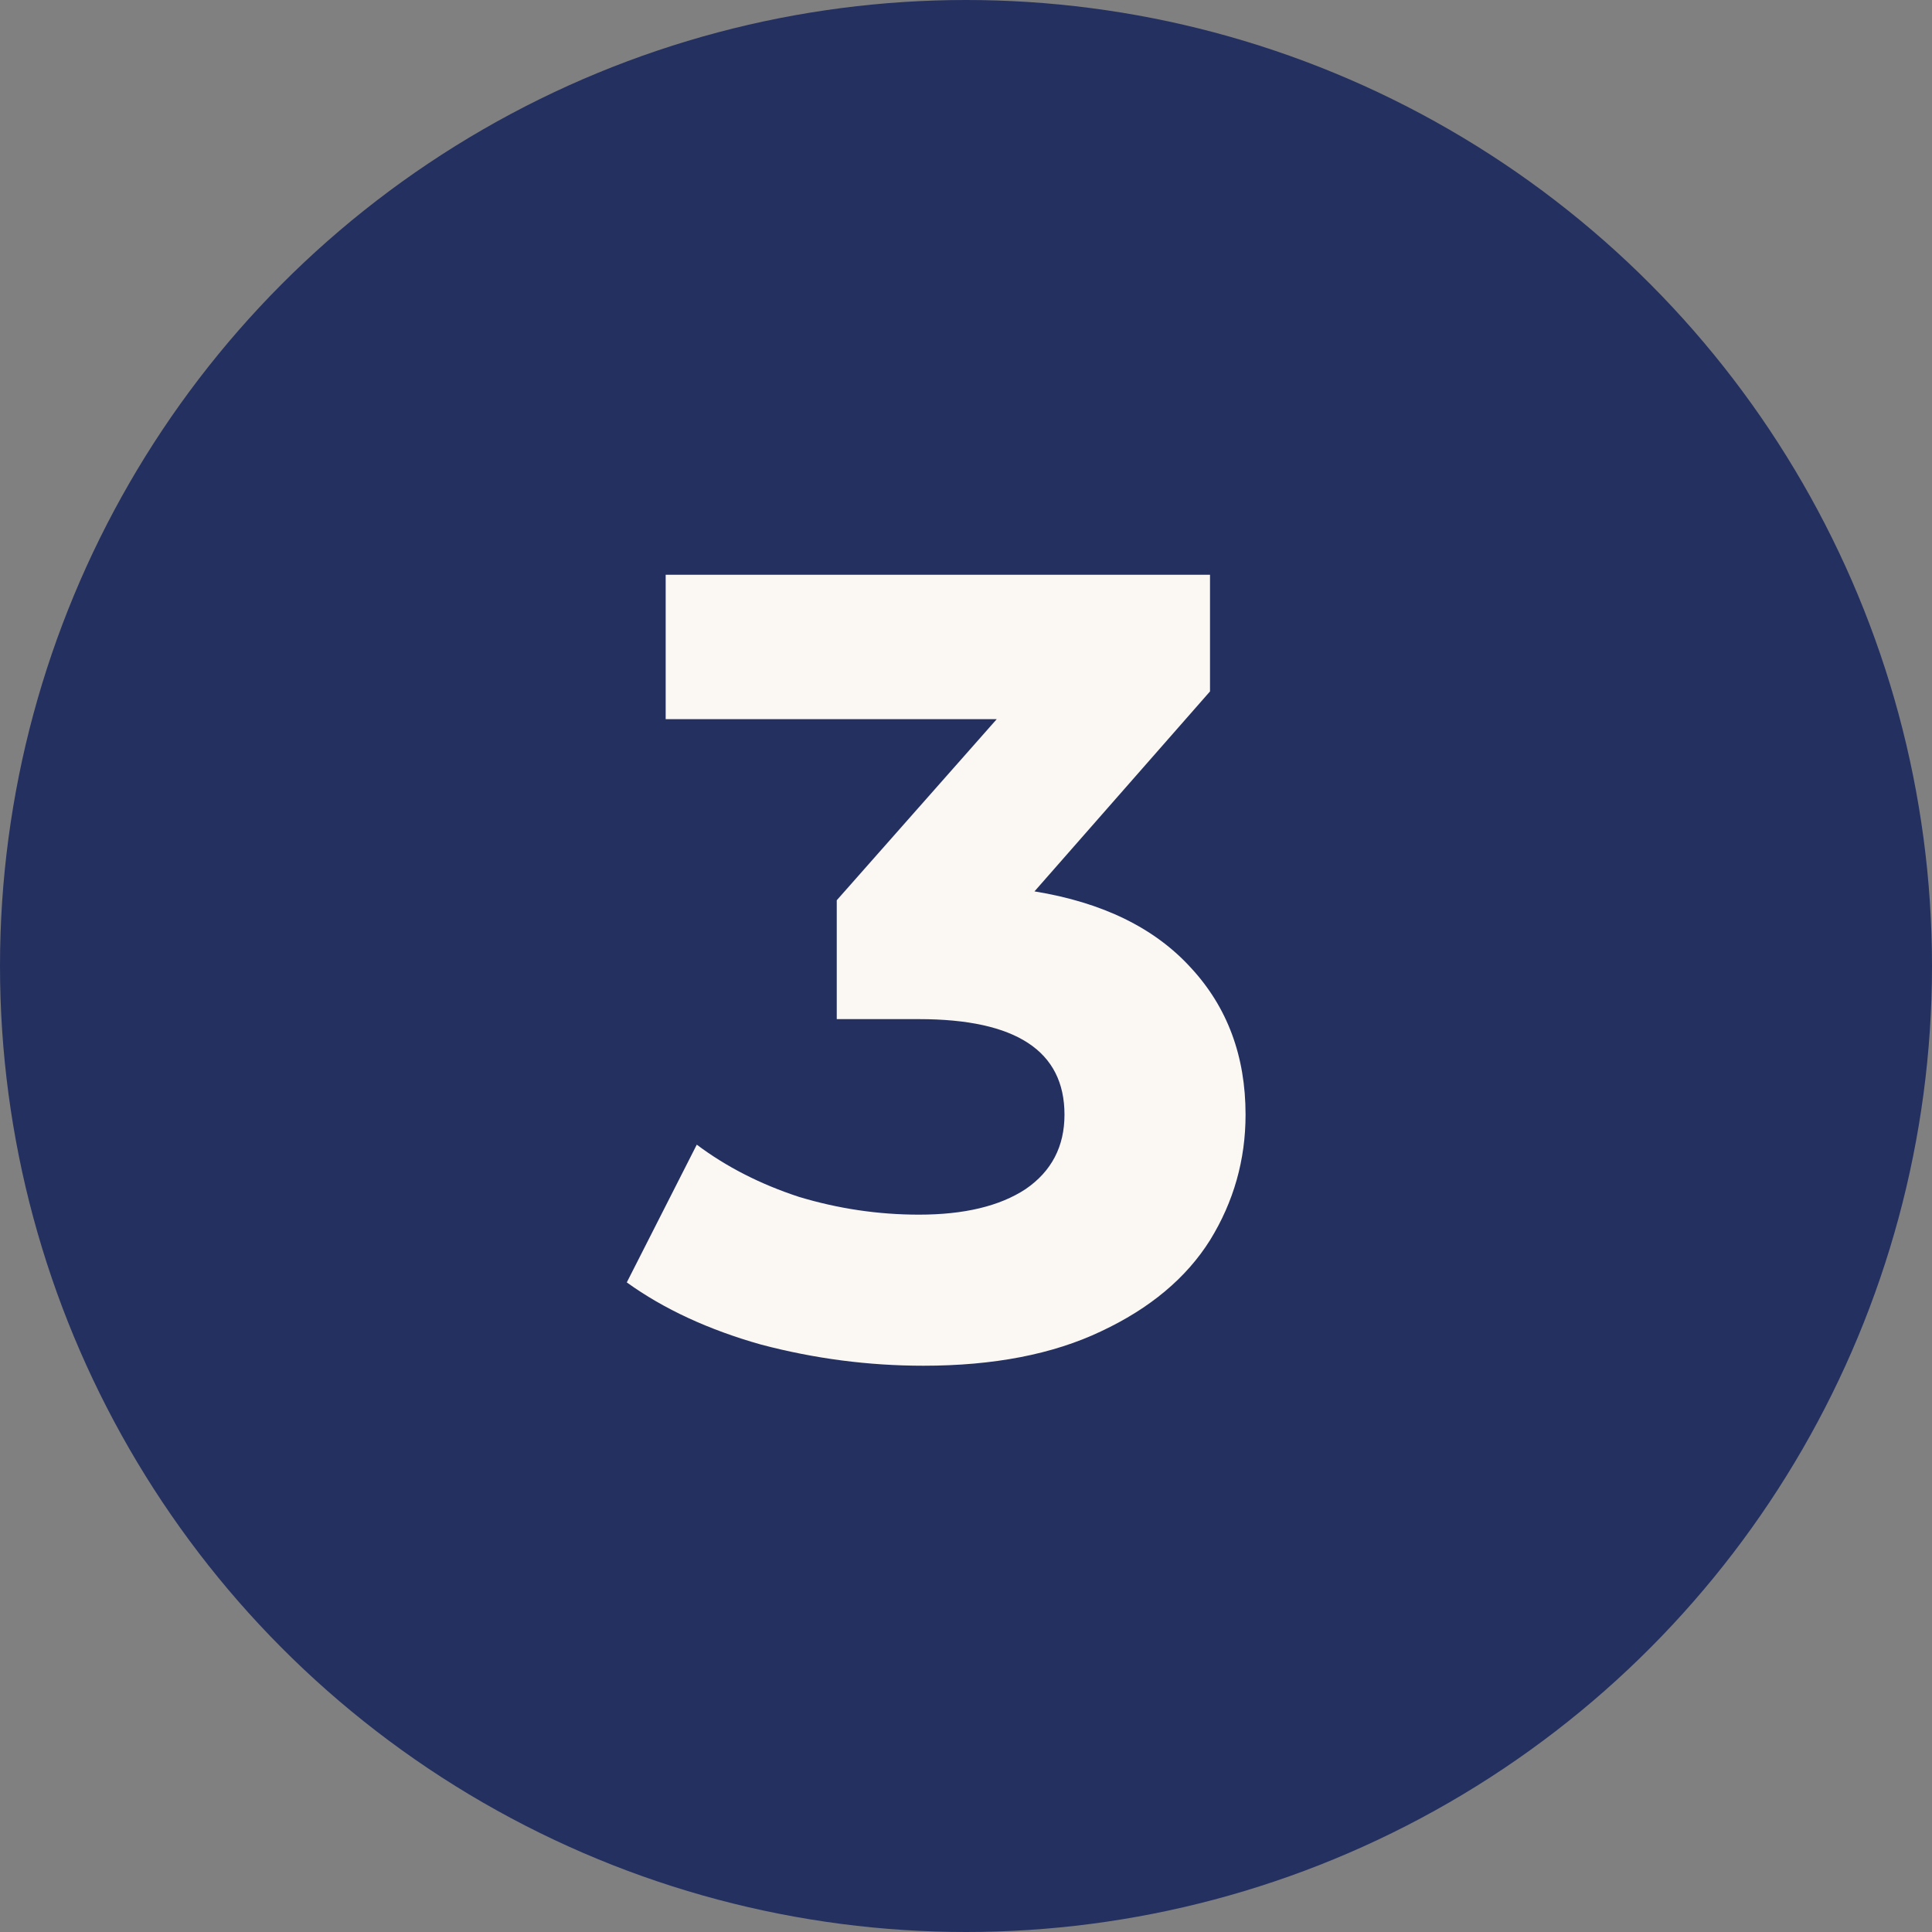
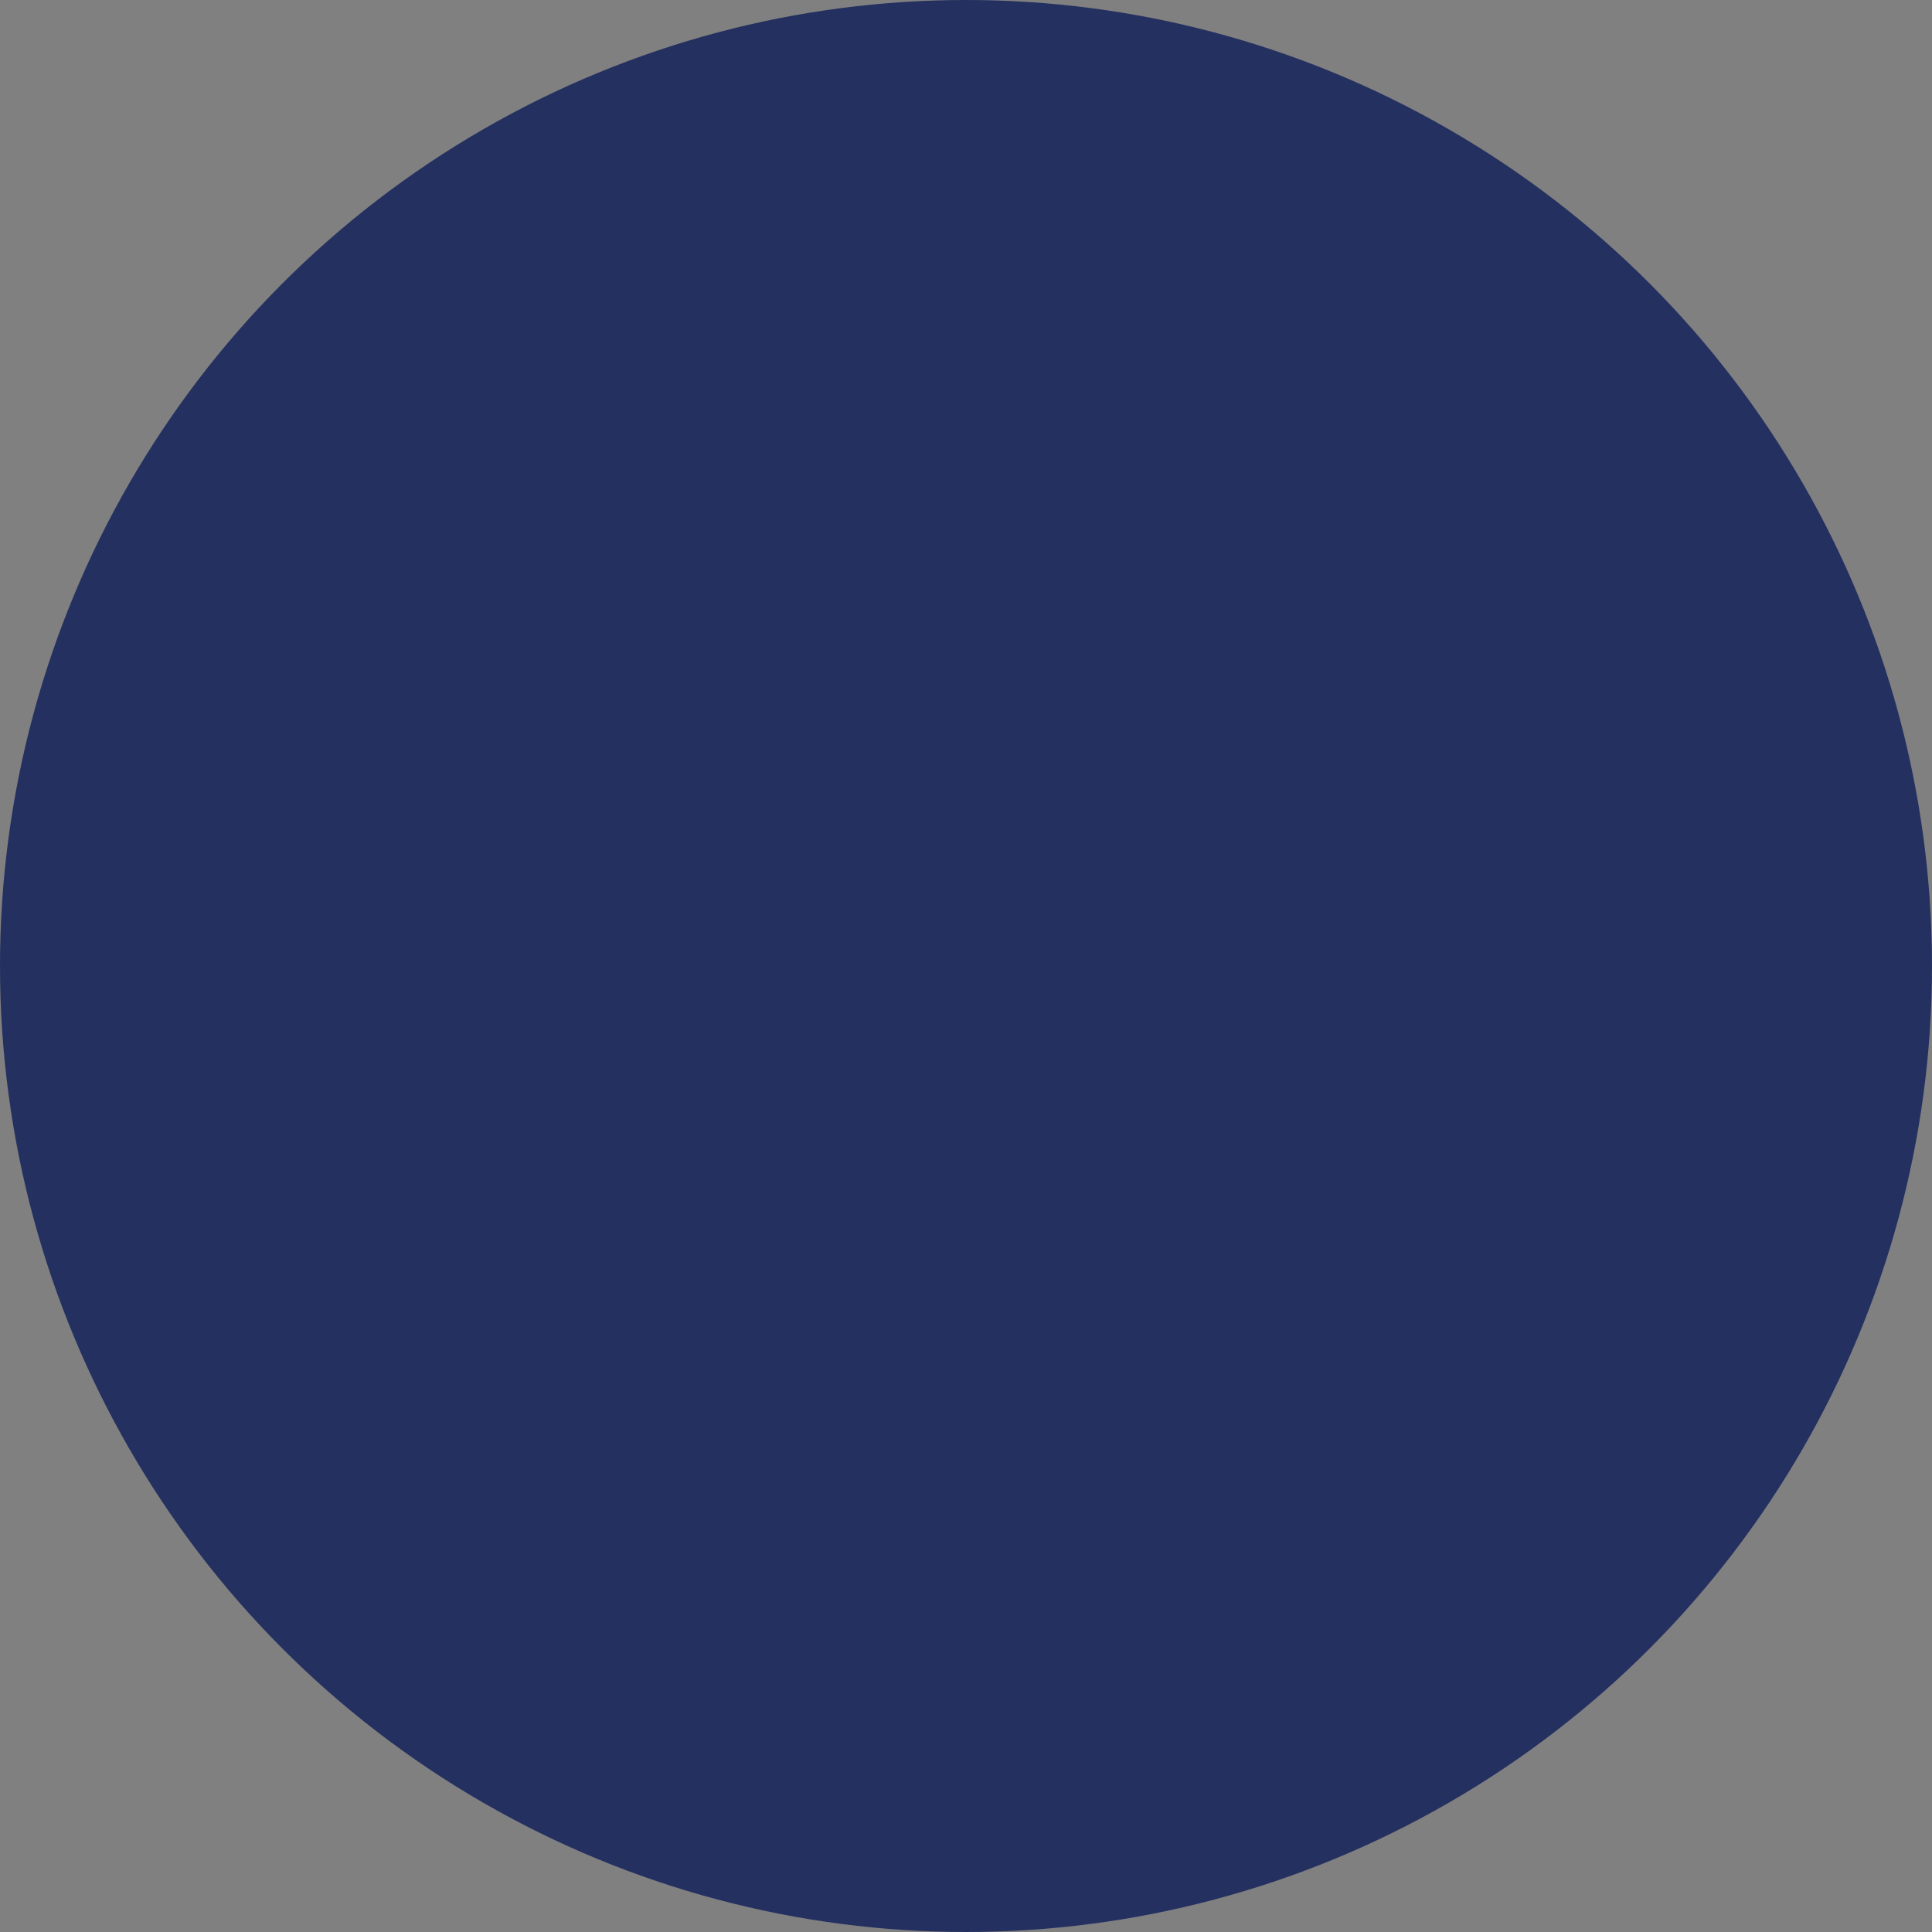
<svg xmlns="http://www.w3.org/2000/svg" width="40" height="40" viewBox="0 0 40 40" fill="none">
  <rect x="0" y="0" width="40" height="40" fill="#808080" stroke="none" />
  <circle cx="20" cy="20" r="20" fill="#243060" />
-   <path d="M21.418 18.455C22.829 18.685 23.91 19.214 24.661 20.042C25.412 20.855 25.788 21.867 25.788 23.078C25.788 24.013 25.543 24.88 25.052 25.677C24.561 26.459 23.81 27.088 22.798 27.563C21.801 28.038 20.575 28.276 19.118 28.276C17.983 28.276 16.864 28.13 15.76 27.839C14.671 27.532 13.744 27.103 12.977 26.551L14.426 23.699C15.039 24.159 15.745 24.519 16.542 24.78C17.355 25.025 18.183 25.148 19.026 25.148C19.961 25.148 20.697 24.972 21.234 24.619C21.771 24.251 22.039 23.737 22.039 23.078C22.039 21.759 21.035 21.1 19.026 21.1H17.324V18.639L20.636 14.89H13.782V11.9H25.052V14.315L21.418 18.455Z" fill="#FBF7F2" />
</svg>